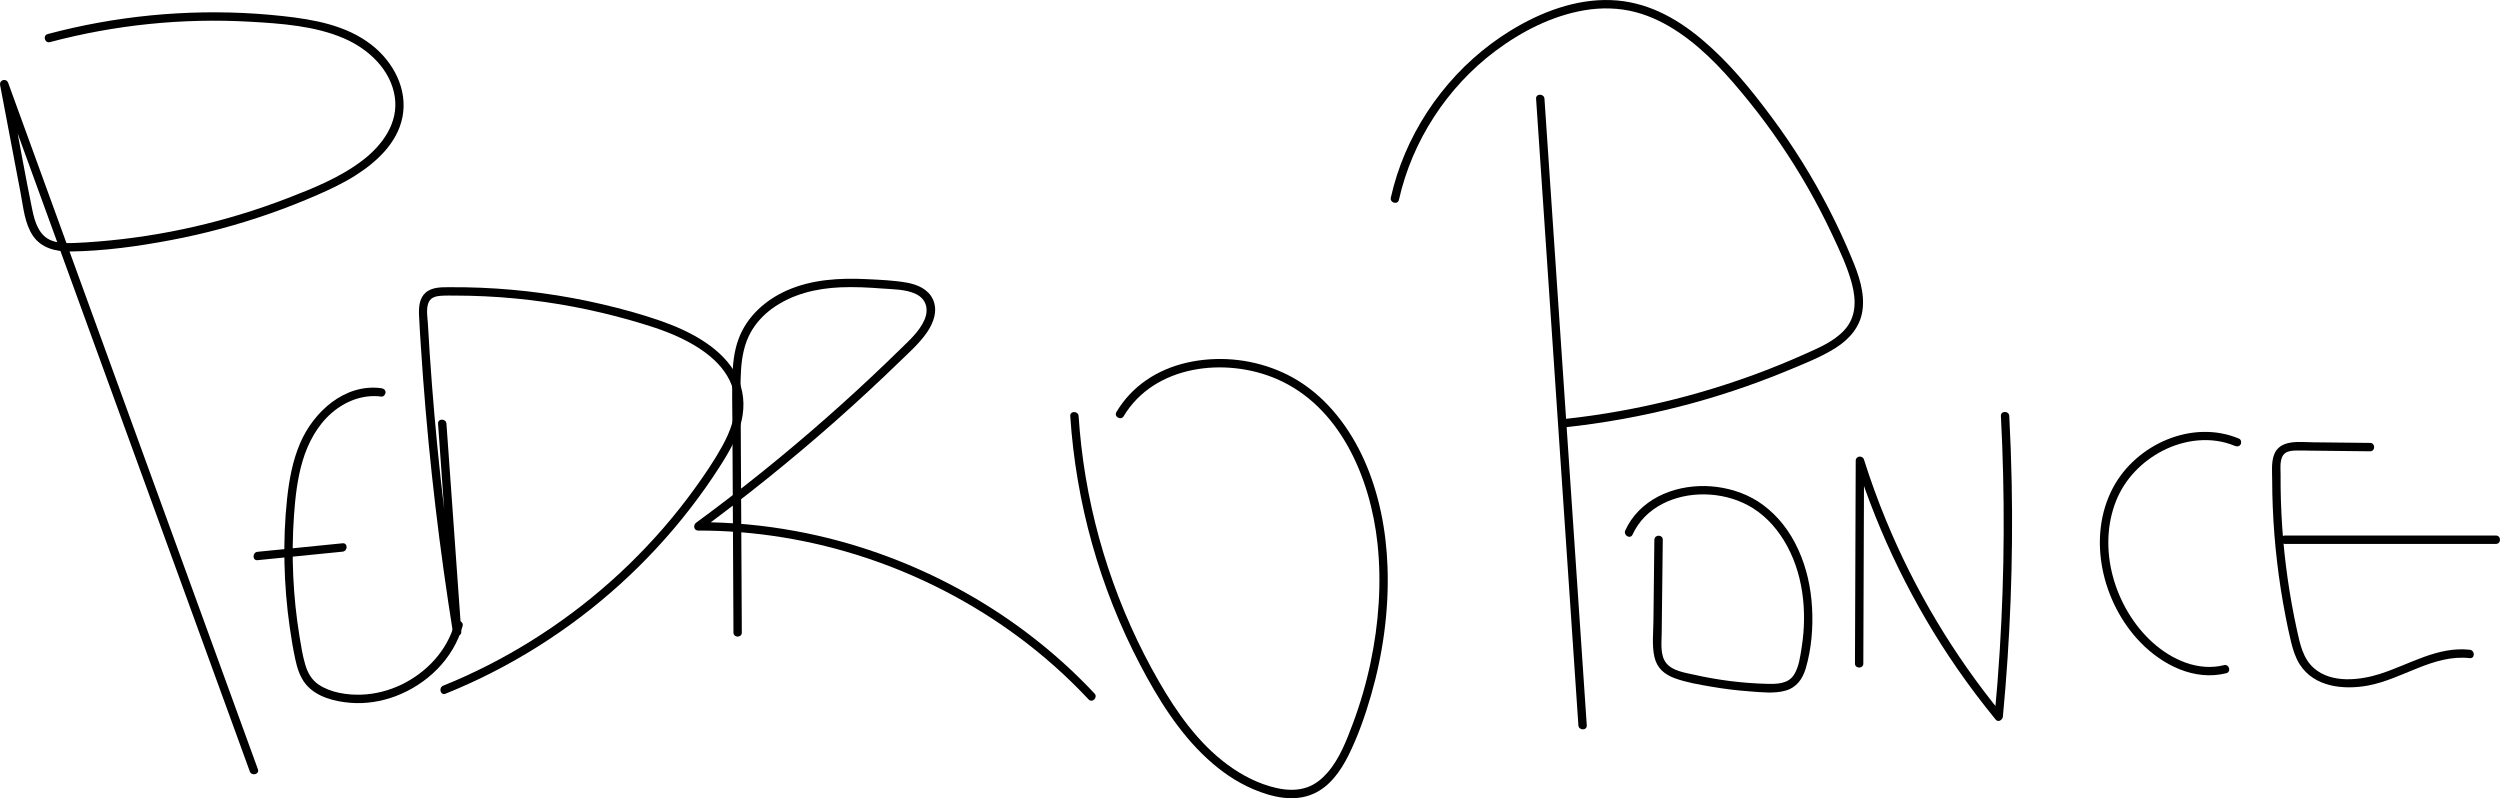
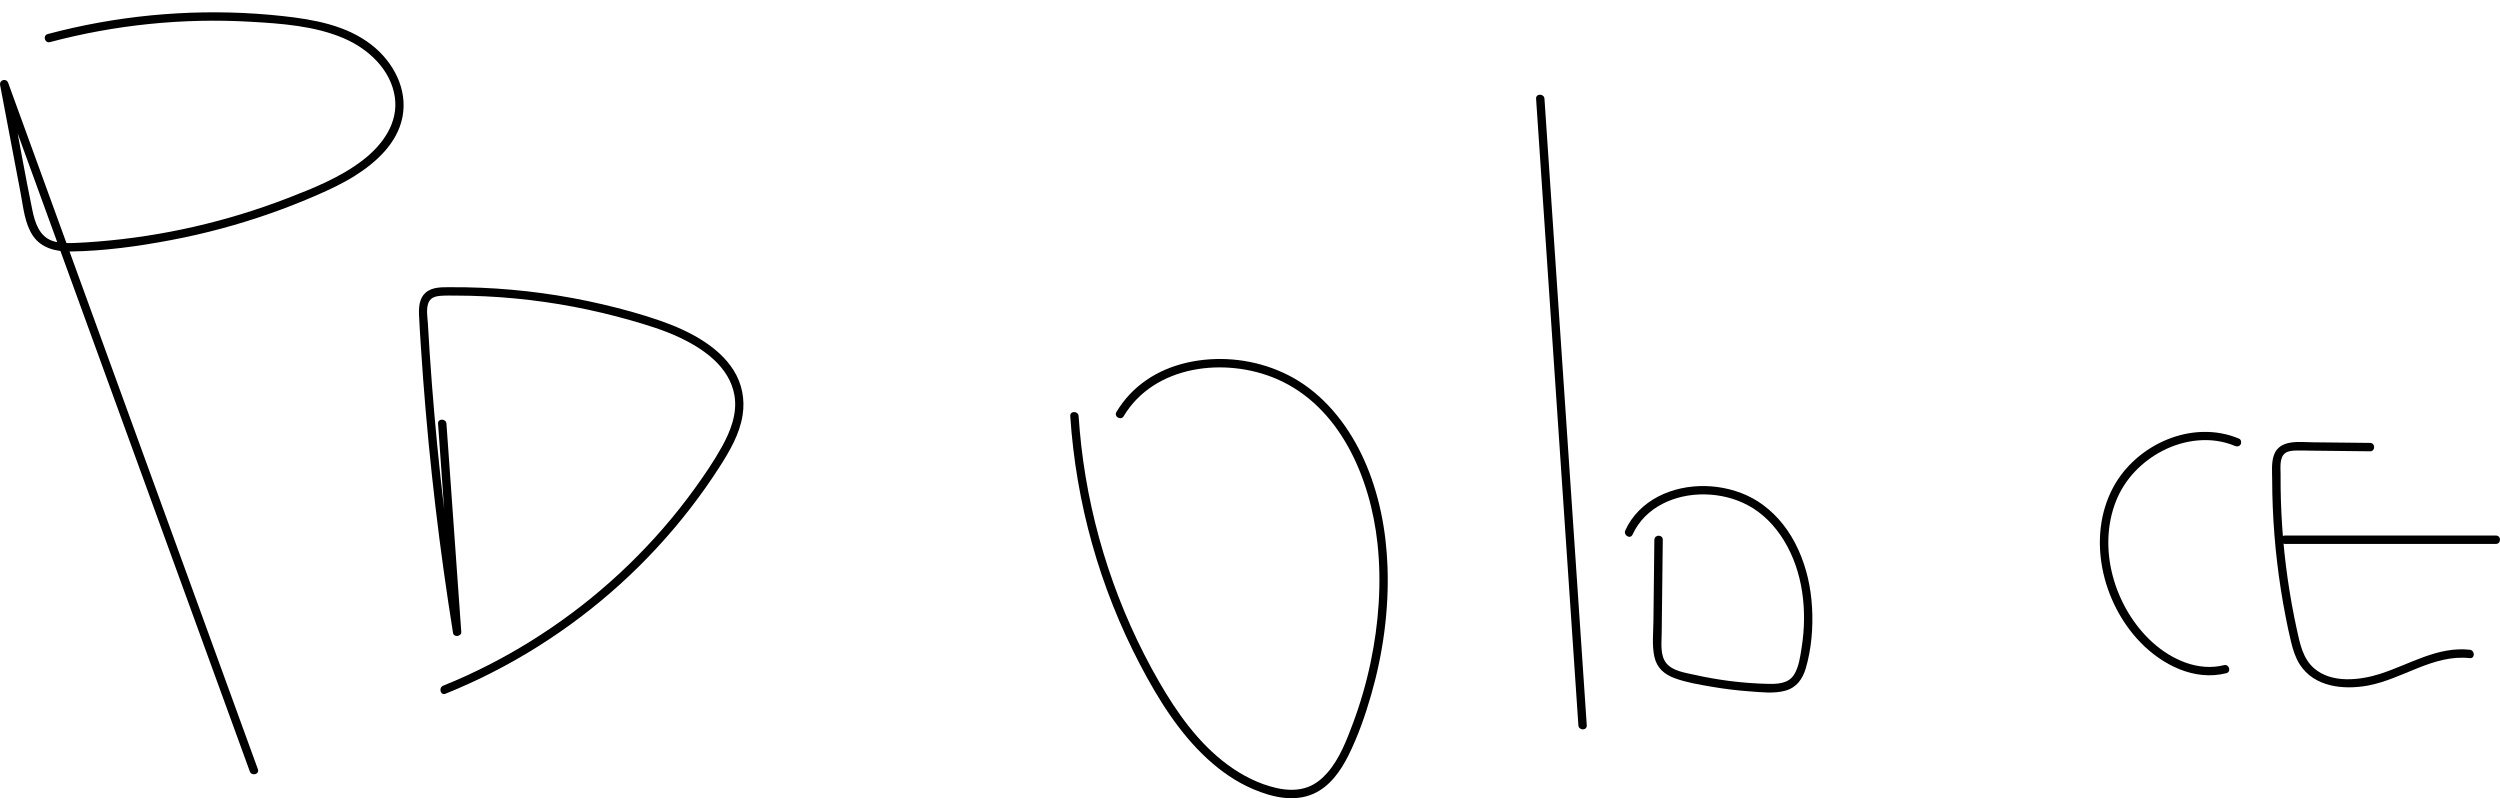
<svg xmlns="http://www.w3.org/2000/svg" id="Capa_2" data-name="Capa 2" viewBox="0 0 894.76 285.68">
  <g id="Capa_1-2" data-name="Capa 1">
    <path d="M17.86,15.08c23.32-6.2,47.56-8.68,71.66-7.3,11.18,.64,23.13,1.46,33.54,5.93,8.76,3.76,16.83,11.2,18.25,21.05,1.34,9.26-4.44,17.15-11.42,22.53-8.02,6.19-17.76,10.09-27.13,13.7-21.7,8.36-44.61,13.61-67.79,15.46-2.83,.23-5.66,.42-8.5,.52-2.56,.09-5.18,.09-7.64-.73-4.81-1.62-6.34-6.63-7.27-11.13-2.5-12.06-4.61-24.21-6.9-36.3-.58-3.05-1.16-6.09-1.74-9.14L.03,30.46c11.62,31.95,23.25,63.89,34.87,95.84,11.62,31.95,23.25,63.89,34.87,95.84,6.55,17.99,13.09,35.98,19.64,53.97,.65,1.8,3.56,1.02,2.89-.8-11.62-31.95-23.25-63.89-34.87-95.84-11.62-31.95-23.25-63.89-34.87-95.84C16.02,65.65,9.47,47.66,2.93,29.67c-.66-1.82-3.25-1.11-2.89,.8,2.45,12.89,4.89,25.77,7.34,38.66,.96,5.06,1.45,10.91,4.43,15.29s8.19,5.66,13.37,5.59c12.07-.16,24.29-1.85,36.13-4.1,11.98-2.27,23.78-5.44,35.29-9.47,5.72-2,11.36-4.23,16.92-6.65,4.65-2.03,9.24-4.19,13.54-6.9,7.67-4.83,15.16-11.7,16.98-20.97,1.96-10.01-3.25-19.74-11.02-25.83-9-7.05-20.68-9.12-31.76-10.33-25.08-2.75-50.62-1.28-75.24,4.23-3,.67-5.98,1.41-8.95,2.2-1.86,.5-1.07,3.39,.8,2.89h0Z" />
-     <path d="M136.5,138.94c-13.1-1.75-24.27,8.42-29.1,19.73-2.69,6.3-3.92,13.06-4.65,19.84-.82,7.6-1.1,15.27-.94,22.92,.16,7.76,.8,15.5,1.9,23.18,.54,3.78,1.16,7.55,1.96,11.29,.68,3.18,1.67,6.38,3.75,8.95,3.75,4.62,10.43,6.26,16.11,6.7,5.37,.42,10.85-.45,15.89-2.32,11.32-4.21,20.84-13.38,24.15-25.16,.52-1.86-2.37-2.66-2.89-.8-2.72,9.69-10.05,17.45-19.03,21.77-4.45,2.14-9.37,3.41-14.31,3.58s-10.86-.67-15.2-3.53c-2.58-1.7-4.02-4.28-4.88-7.18-.99-3.33-1.52-6.83-2.08-10.25-1.16-7.07-1.89-14.21-2.22-21.37-.34-7.29-.25-14.6,.27-21.89,.46-6.53,1.2-13.08,3.06-19.38s5.19-12.7,10.41-17.22c4.9-4.25,11.28-6.73,17.79-5.86,.81,.11,1.49-.77,1.5-1.5,0-.9-.7-1.39-1.5-1.5h0Z" />
-     <path d="M92.18,200.49c10.15-1.02,20.29-2.03,30.44-3.05,1.9-.19,1.92-3.19,0-3-10.15,1.02-20.29,2.03-30.44,3.05-1.9,.19-1.92,3.19,0,3h0Z" />
    <path d="M156.78,151.65c1.38,19.38,2.76,38.75,4.14,58.13,.39,5.46,.78,10.93,1.17,16.39l2.95-.4c-4.69-29.23-8.18-58.65-10.45-88.17-.56-7.31-1.05-14.63-1.46-21.95-.14-2.51-.99-6.73,1.17-8.65,.93-.82,2.24-1.04,3.44-1.13,1.76-.13,3.55-.08,5.32-.08,14.25,.03,28.49,1.38,42.49,4.05,6.83,1.3,13.6,2.92,20.29,4.83,5.75,1.65,11.53,3.41,16.97,5.93,8.88,4.11,18.36,10.65,20.07,21.01,1.05,6.39-1.42,12.71-4.46,18.2-2.93,5.31-6.4,10.35-9.95,15.26-6.98,9.65-14.84,18.67-23.39,26.97-17.01,16.5-36.84,30.08-58.41,39.91-2.65,1.21-5.33,2.36-8.04,3.45-1.77,.71-1,3.62,.8,2.89,22.98-9.26,44.2-22.6,62.56-39.24,9.12-8.27,17.51-17.33,25.04-27.07,3.72-4.81,7.24-9.78,10.52-14.91,3.63-5.67,7.21-11.78,8.24-18.53,.86-5.56-.2-11.16-3.19-15.95-2.81-4.52-6.96-8.06-11.42-10.88s-9.63-5.09-14.76-6.88c-6.8-2.37-13.79-4.28-20.8-5.92-14.29-3.34-28.9-5.33-43.56-5.93-3.63-.15-7.27-.21-10.9-.19-3,.02-6.43-.15-8.84,1.96-2.28,2-2.47,5.24-2.35,8.06,.16,3.74,.42,7.48,.66,11.22,1.96,30.55,5.23,61.02,9.77,91.29,.56,3.75,1.14,7.49,1.74,11.23,.27,1.66,3.07,1.28,2.95-.4-1.38-19.38-2.76-38.75-4.14-58.13-.39-5.46-.78-10.93-1.17-16.39-.14-1.91-3.14-1.93-3,0h0Z" />
-     <path d="M265.5,226.4c-.11-21.16-.22-42.32-.33-63.49-.03-5.33-.05-10.66-.08-16-.03-4.89-.19-9.8,.14-14.68,.31-4.58,1.18-9.2,3.43-13.24,1.86-3.36,4.53-6.25,7.63-8.51,7.15-5.22,15.86-7.28,24.58-7.65,4.99-.21,9.99,.06,14.97,.44,3.89,.3,8.35,.23,11.95,1.95,3.78,1.8,4.7,5.59,3.06,9.29-1.83,4.13-5.34,7.25-8.5,10.34-7,6.86-14.14,13.56-21.43,20.11-14.71,13.22-29.99,25.8-45.8,37.68-1.99,1.49-3.99,2.98-5.99,4.45-1.13,.83-.85,2.8,.76,2.8,20.39-.03,40.69,3.34,60.04,9.75,19.34,6.41,37.66,15.87,54.08,27.94,9.21,6.77,17.78,14.4,25.6,22.74,1.32,1.41,3.44-.71,2.12-2.12-14.15-15.1-30.81-27.82-49.02-37.65-18.15-9.8-37.84-16.79-58.13-20.51-11.44-2.1-23.06-3.17-34.68-3.15l.76,2.8c16.71-12.28,32.87-25.3,48.4-39.03,7.75-6.85,15.34-13.88,22.76-21.08,3.46-3.36,7.21-6.63,9.95-10.62,2.37-3.44,3.97-7.82,2.11-11.85-1.67-3.62-5.55-5.27-9.25-5.94-4.74-.85-9.68-1.03-14.48-1.27-9.69-.47-19.61,.09-28.59,4.08-7.59,3.38-14.13,9.21-17.13,17.08-1.76,4.6-2.21,9.61-2.33,14.5-.13,5.28,0,10.56,.03,15.84,.11,22.25,.23,44.49,.34,66.74,.01,2.75,.03,5.5,.04,8.25,0,1.93,3.01,1.93,3,0h0Z" />
    <path d="M383.05,148.94c1.02,15.44,3.63,30.78,7.81,45.68,4.2,14.96,9.97,29.5,17.18,43.26,6.4,12.21,13.87,24.31,24.09,33.71,4.85,4.46,10.32,8.27,16.39,10.85,6.69,2.85,14.55,4.73,21.51,1.68,5.88-2.57,9.78-8.15,12.56-13.71,3.44-6.89,6.02-14.31,8.15-21.7,4.26-14.8,6.41-30.41,5.86-45.82-.47-13.11-2.99-26.27-8.37-38.28-5.06-11.28-13.02-21.84-23.66-28.38-9.39-5.77-20.78-8.4-31.76-7.62s-21.13,4.73-28.5,12.55c-1.81,1.92-3.39,4.04-4.74,6.3-.99,1.66,1.6,3.17,2.59,1.51,10.98-18.37,36.42-21.24,54.74-13.35,22.84,9.84,33.61,35.62,36.11,58.91,1.52,14.17,.45,28.65-2.47,42.57-1.56,7.42-3.67,14.71-6.32,21.81-2.28,6.09-4.76,12.61-9.09,17.59-1.94,2.23-4.29,4.17-7.09,5.2-3.6,1.33-7.52,1.16-11.22,.32-6.33-1.43-12.24-4.48-17.44-8.31-10.44-7.68-18.15-18.62-24.56-29.73-14.88-25.83-24.43-54.76-27.82-84.38-.41-3.55-.72-7.11-.96-10.68-.13-1.92-3.13-1.93-3,0h0Z" />
    <path d="M549.77,35.34c1.97,29.24,3.95,58.47,5.92,87.71,1.96,29.07,3.92,58.14,5.89,87.21,1.11,16.45,2.22,32.89,3.33,49.34,.13,1.92,3.13,1.93,3,0-1.97-29.24-3.95-58.47-5.92-87.71-1.96-29.07-3.92-58.14-5.89-87.21-1.11-16.45-2.22-32.89-3.33-49.34-.13-1.92-3.13-1.93-3,0h0Z" />
-     <path d="M500.68,71.52c4.74-21.1,17.24-40.32,34.55-53.29,9.34-6.99,20.2-12.56,31.78-14.55,6.12-1.05,12.43-.91,18.44,.68,5.51,1.46,10.64,4.03,15.36,7.21,9.83,6.62,17.85,15.71,25.25,24.87,7.82,9.69,14.84,20.02,21.02,30.83,3.12,5.46,6.02,11.05,8.69,16.74,2.65,5.64,5.41,11.44,7.02,17.48s1.56,11.99-2.66,16.62c-3.78,4.15-9.26,6.41-14.29,8.66-24.12,10.8-49.78,18.18-75.94,21.94-3.23,.46-6.47,.87-9.71,1.22-1.9,.21-1.92,3.21,0,3,27.32-2.96,54.19-9.76,79.58-20.3,5.83-2.42,11.94-4.77,17.28-8.16,4.86-3.09,8.69-7.46,9.53-13.32,.92-6.43-1.37-12.82-3.81-18.67-2.46-5.93-5.15-11.76-8.09-17.47-5.94-11.58-12.85-22.67-20.62-33.11s-15.47-19.81-25.01-27.83S588.93,.53,576.72,.04c-12.79-.51-25.4,4.34-36.15,10.95-19.08,11.73-33.73,30.43-40.61,51.74-.85,2.63-1.57,5.3-2.18,8-.42,1.88,2.47,2.68,2.89,.8h0Z" />
    <path d="M592.1,193.18c-.11,9.7-.22,19.41-.33,29.11-.05,4.17-.56,8.66,.34,12.77s3.66,6.35,7.32,7.69c4.15,1.51,8.7,2.26,13.03,3.01,4.57,.79,9.19,1.36,13.82,1.69,4.11,.3,8.69,.87,12.73-.26s6.17-4.22,7.29-8.02c2.04-6.94,2.65-14.56,2.24-21.76s-1.95-14.18-4.92-20.69-7.1-11.89-12.6-15.99c-4.8-3.57-10.6-5.67-16.5-6.45-11.34-1.49-23.99,2.11-30.74,11.86-.81,1.17-1.49,2.41-2.08,3.7-.79,1.74,1.79,3.27,2.59,1.51,4.52-9.92,15.26-14.55,25.73-14.41,5.39,.07,10.81,1.35,15.58,3.9,5.35,2.86,9.66,7.36,12.82,12.5,6.94,11.26,8.45,25.38,6.42,38.26-.52,3.28-.98,7.16-2.82,9.99-2.06,3.16-6.07,3.25-9.46,3.16-8.8-.21-17.58-1.32-26.16-3.25-3.3-.74-7.73-1.33-10.01-4.13s-1.7-7.26-1.66-10.64c.1-8.96,.21-17.93,.31-26.89,.03-2.22,.05-4.44,.08-6.66,.02-1.93-2.98-1.93-3,0h0Z" />
-     <path d="M666.89,237.48c.07-18.82,.14-37.63,.21-56.45,.02-5.39,.04-10.78,.06-16.16l-2.95,.4c8.33,26.25,20.56,51.26,36.22,73.92,4.36,6.31,8.99,12.43,13.85,18.37,.91,1.11,2.45,.09,2.56-1.06,2.64-27.85,3.7-55.84,3.15-83.8-.16-7.94-.45-15.88-.86-23.82-.1-1.92-3.1-1.93-3,0,1.46,27.93,1.33,55.94-.41,83.86-.49,7.93-1.12,15.85-1.87,23.76l2.56-1.06c-17.11-20.88-31.14-44.33-41.42-69.3-2.93-7.11-5.55-14.34-7.87-21.67-.5-1.59-2.94-1.34-2.95,.4-.07,18.82-.14,37.63-.21,56.45-.02,5.39-.04,10.78-.06,16.16,0,1.93,2.99,1.93,3,0h0Z" />
    <path d="M801.4,157.01c-16.68-7.06-36.88,1.96-45.15,17.55-9.47,17.86-3.84,41.26,9.83,55.36,7.83,8.08,19.29,13.89,30.71,11.03,1.87-.47,1.08-3.36-.8-2.89-9.27,2.32-18.65-1.93-25.5-8.06s-11.92-14.78-14.32-23.83c-2.35-8.86-2.22-18.39,1.21-26.96,3.09-7.74,9.17-14,16.52-17.82,7.92-4.12,17.61-5.33,25.98-1.79,.75,.32,1.6,.22,2.05-.54,.37-.63,.21-1.74-.54-2.05h0Z" />
    <path d="M848.26,158.52c-6.79-.07-13.58-.15-20.37-.22-4.86-.05-12.07-1.19-14.07,4.65-.94,2.74-.61,6-.6,8.84,0,3.24,.08,6.49,.21,9.73,.27,6.56,.78,13.11,1.55,19.64s1.77,12.96,3.02,19.38c.6,3.1,1.24,6.19,1.99,9.25,.68,2.76,1.54,5.54,3.07,7.96,5.2,8.19,15.71,9.22,24.46,7.61,12.4-2.3,23.34-11.25,36.43-9.81,1.92,.21,1.9-2.79,0-3-11.45-1.26-21.42,5.17-31.9,8.56-7.4,2.4-17.58,3.59-23.92-2-3.94-3.48-4.97-8.74-6.05-13.65-1.34-6.1-2.45-12.25-3.33-18.43-1.76-12.3-2.59-24.75-2.52-37.18,.01-2.35-.52-6.19,1.74-7.74,1.1-.75,2.56-.83,3.85-.86,1.7-.04,3.4,.02,5.09,.04,7.12,.08,14.24,.15,21.36,.23,1.93,.02,1.93-2.98,0-3h0Z" />
    <path d="M817.8,194.67c19.62,0,39.25,0,58.87,0,5.55,0,11.09,0,16.64,0,1.93,0,1.93-3,0-3-19.62,0-39.25,0-58.87,0-5.55,0-11.09,0-16.64,0-1.93,0-1.93,3,0,3h0Z" />
  </g>
</svg>